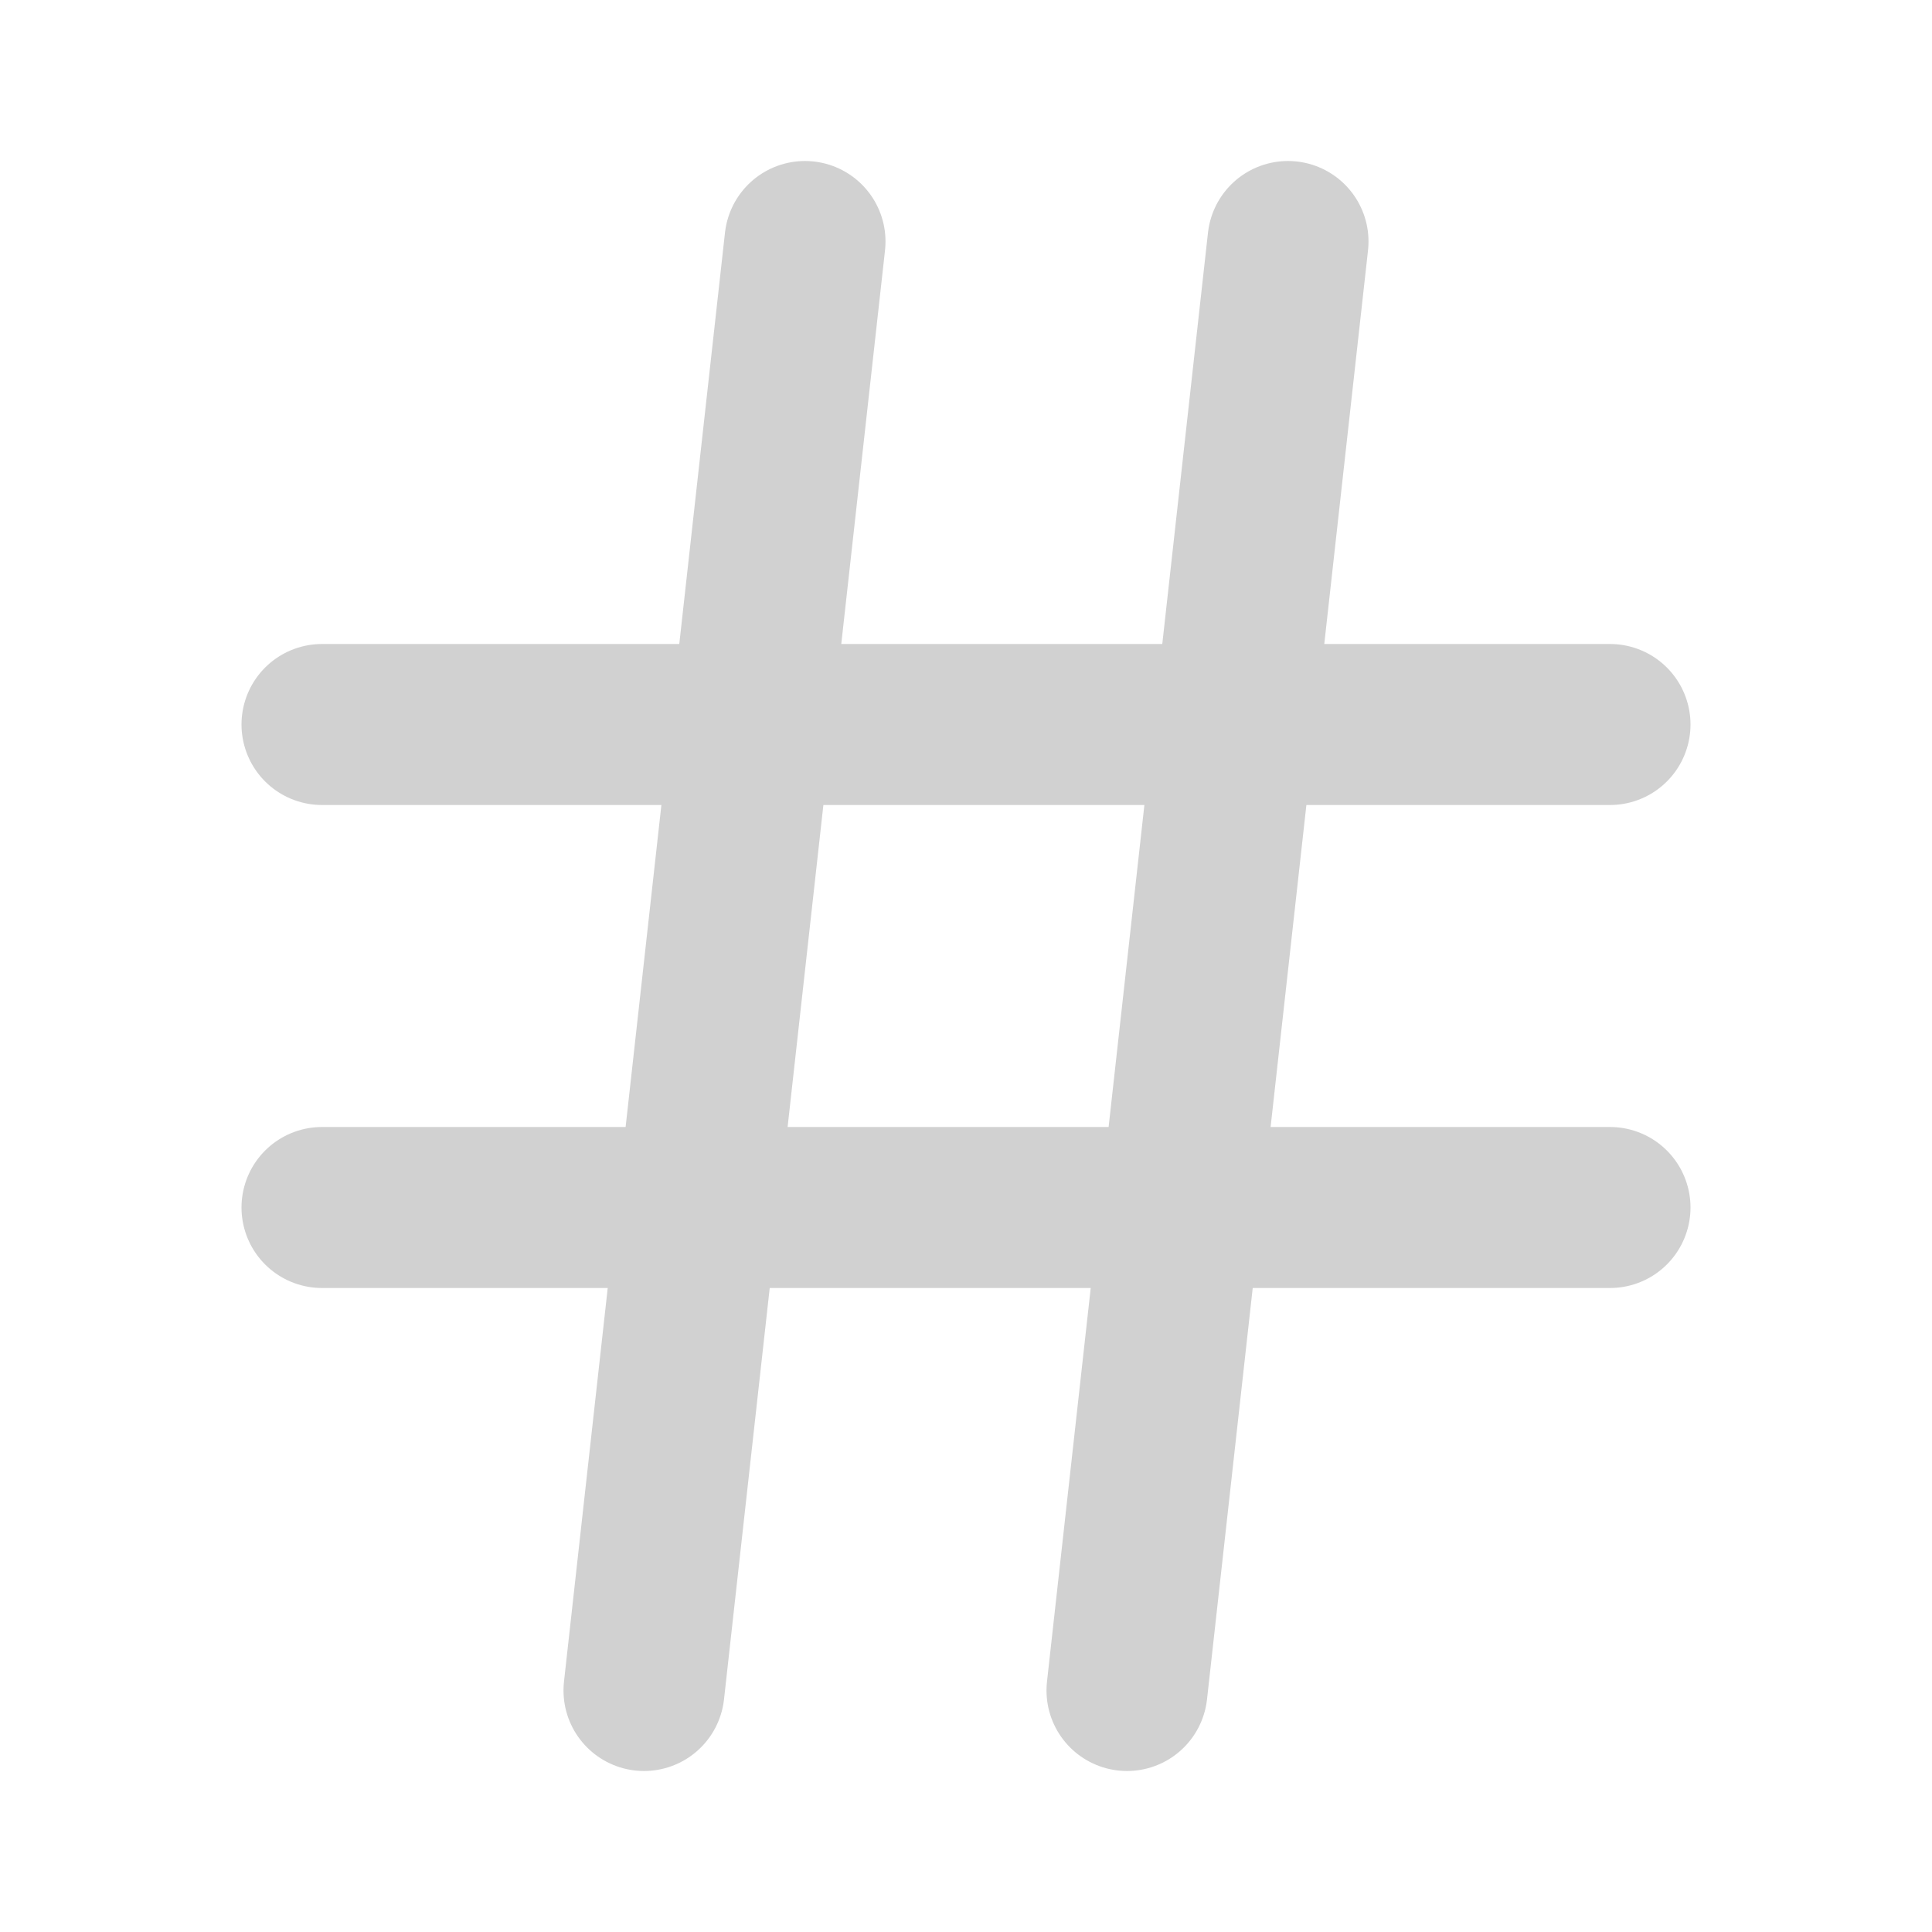
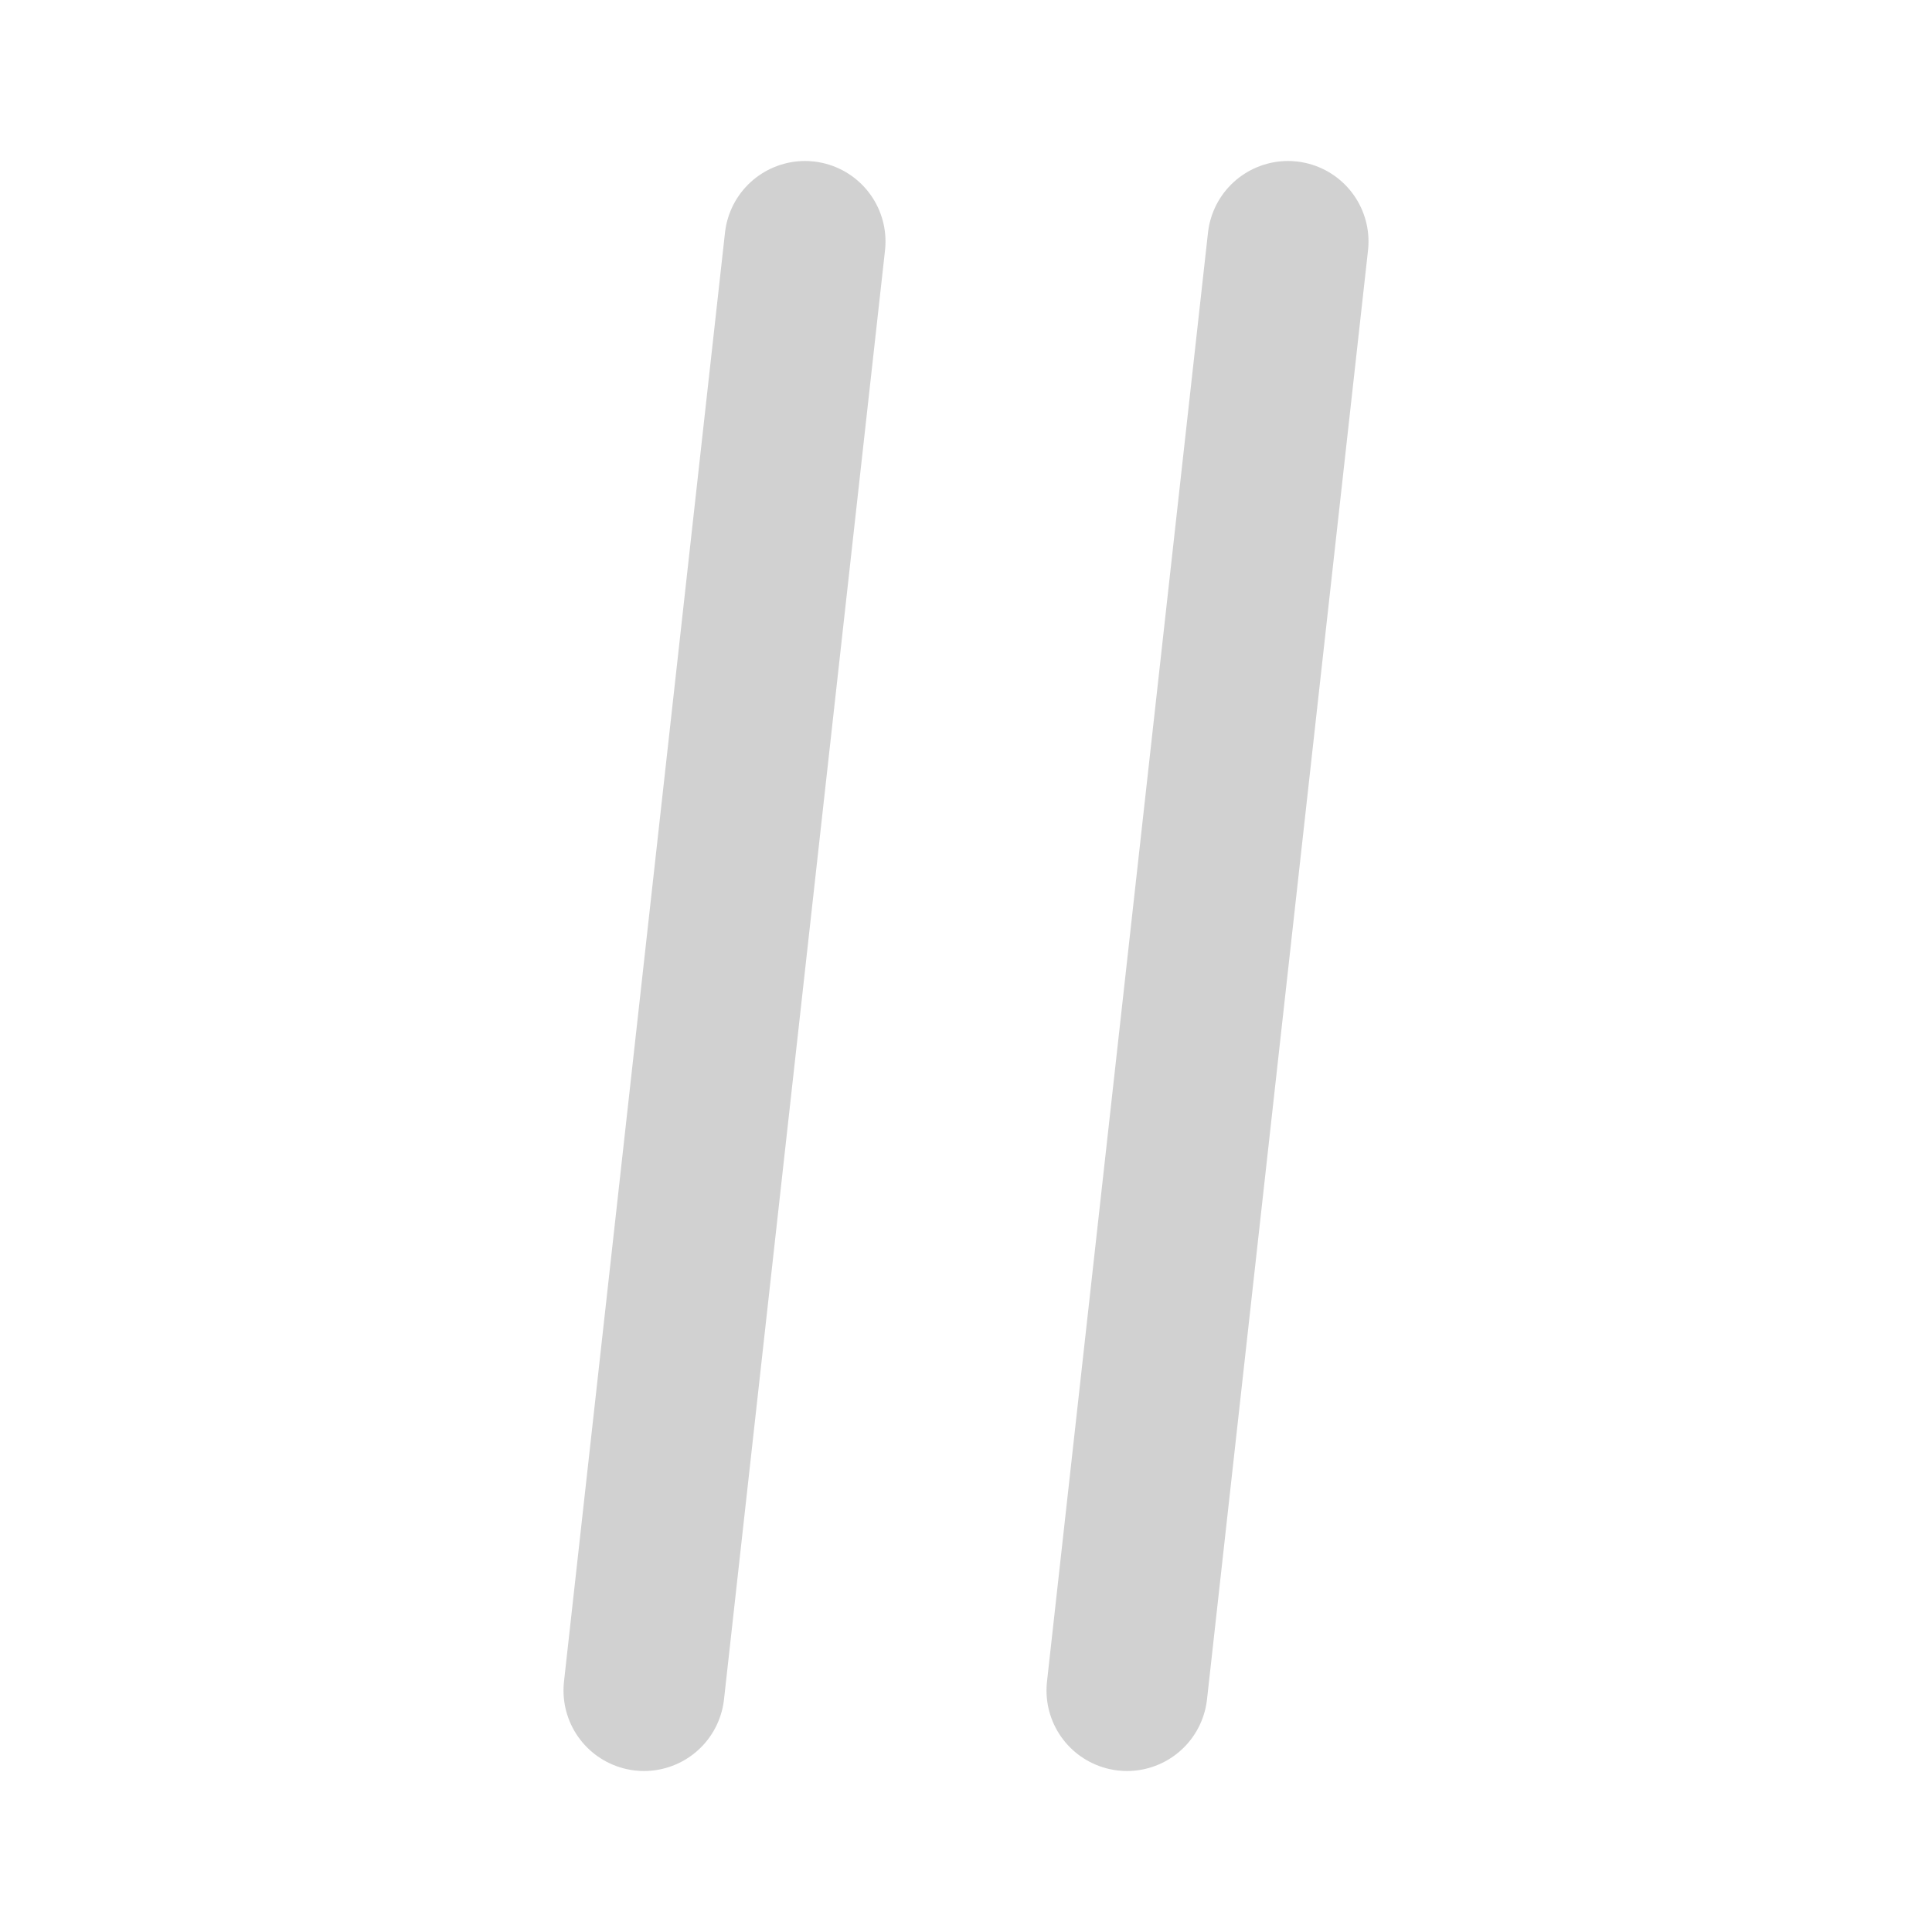
<svg xmlns="http://www.w3.org/2000/svg" width="24" height="24" fill="none" stroke="#d1d1d1" stroke-width="2" stroke-linecap="round" stroke-linejoin="round" class="feather feather-hash">
-   <line x1="4" y1="9" x2="20" y2="9" />
-   <line x1="4" y1="15" x2="20" y2="15" />
  <line x1="10" y1="3" x2="8" y2="21" />
  <line x1="16" y1="3" x2="14" y2="21" />
</svg>